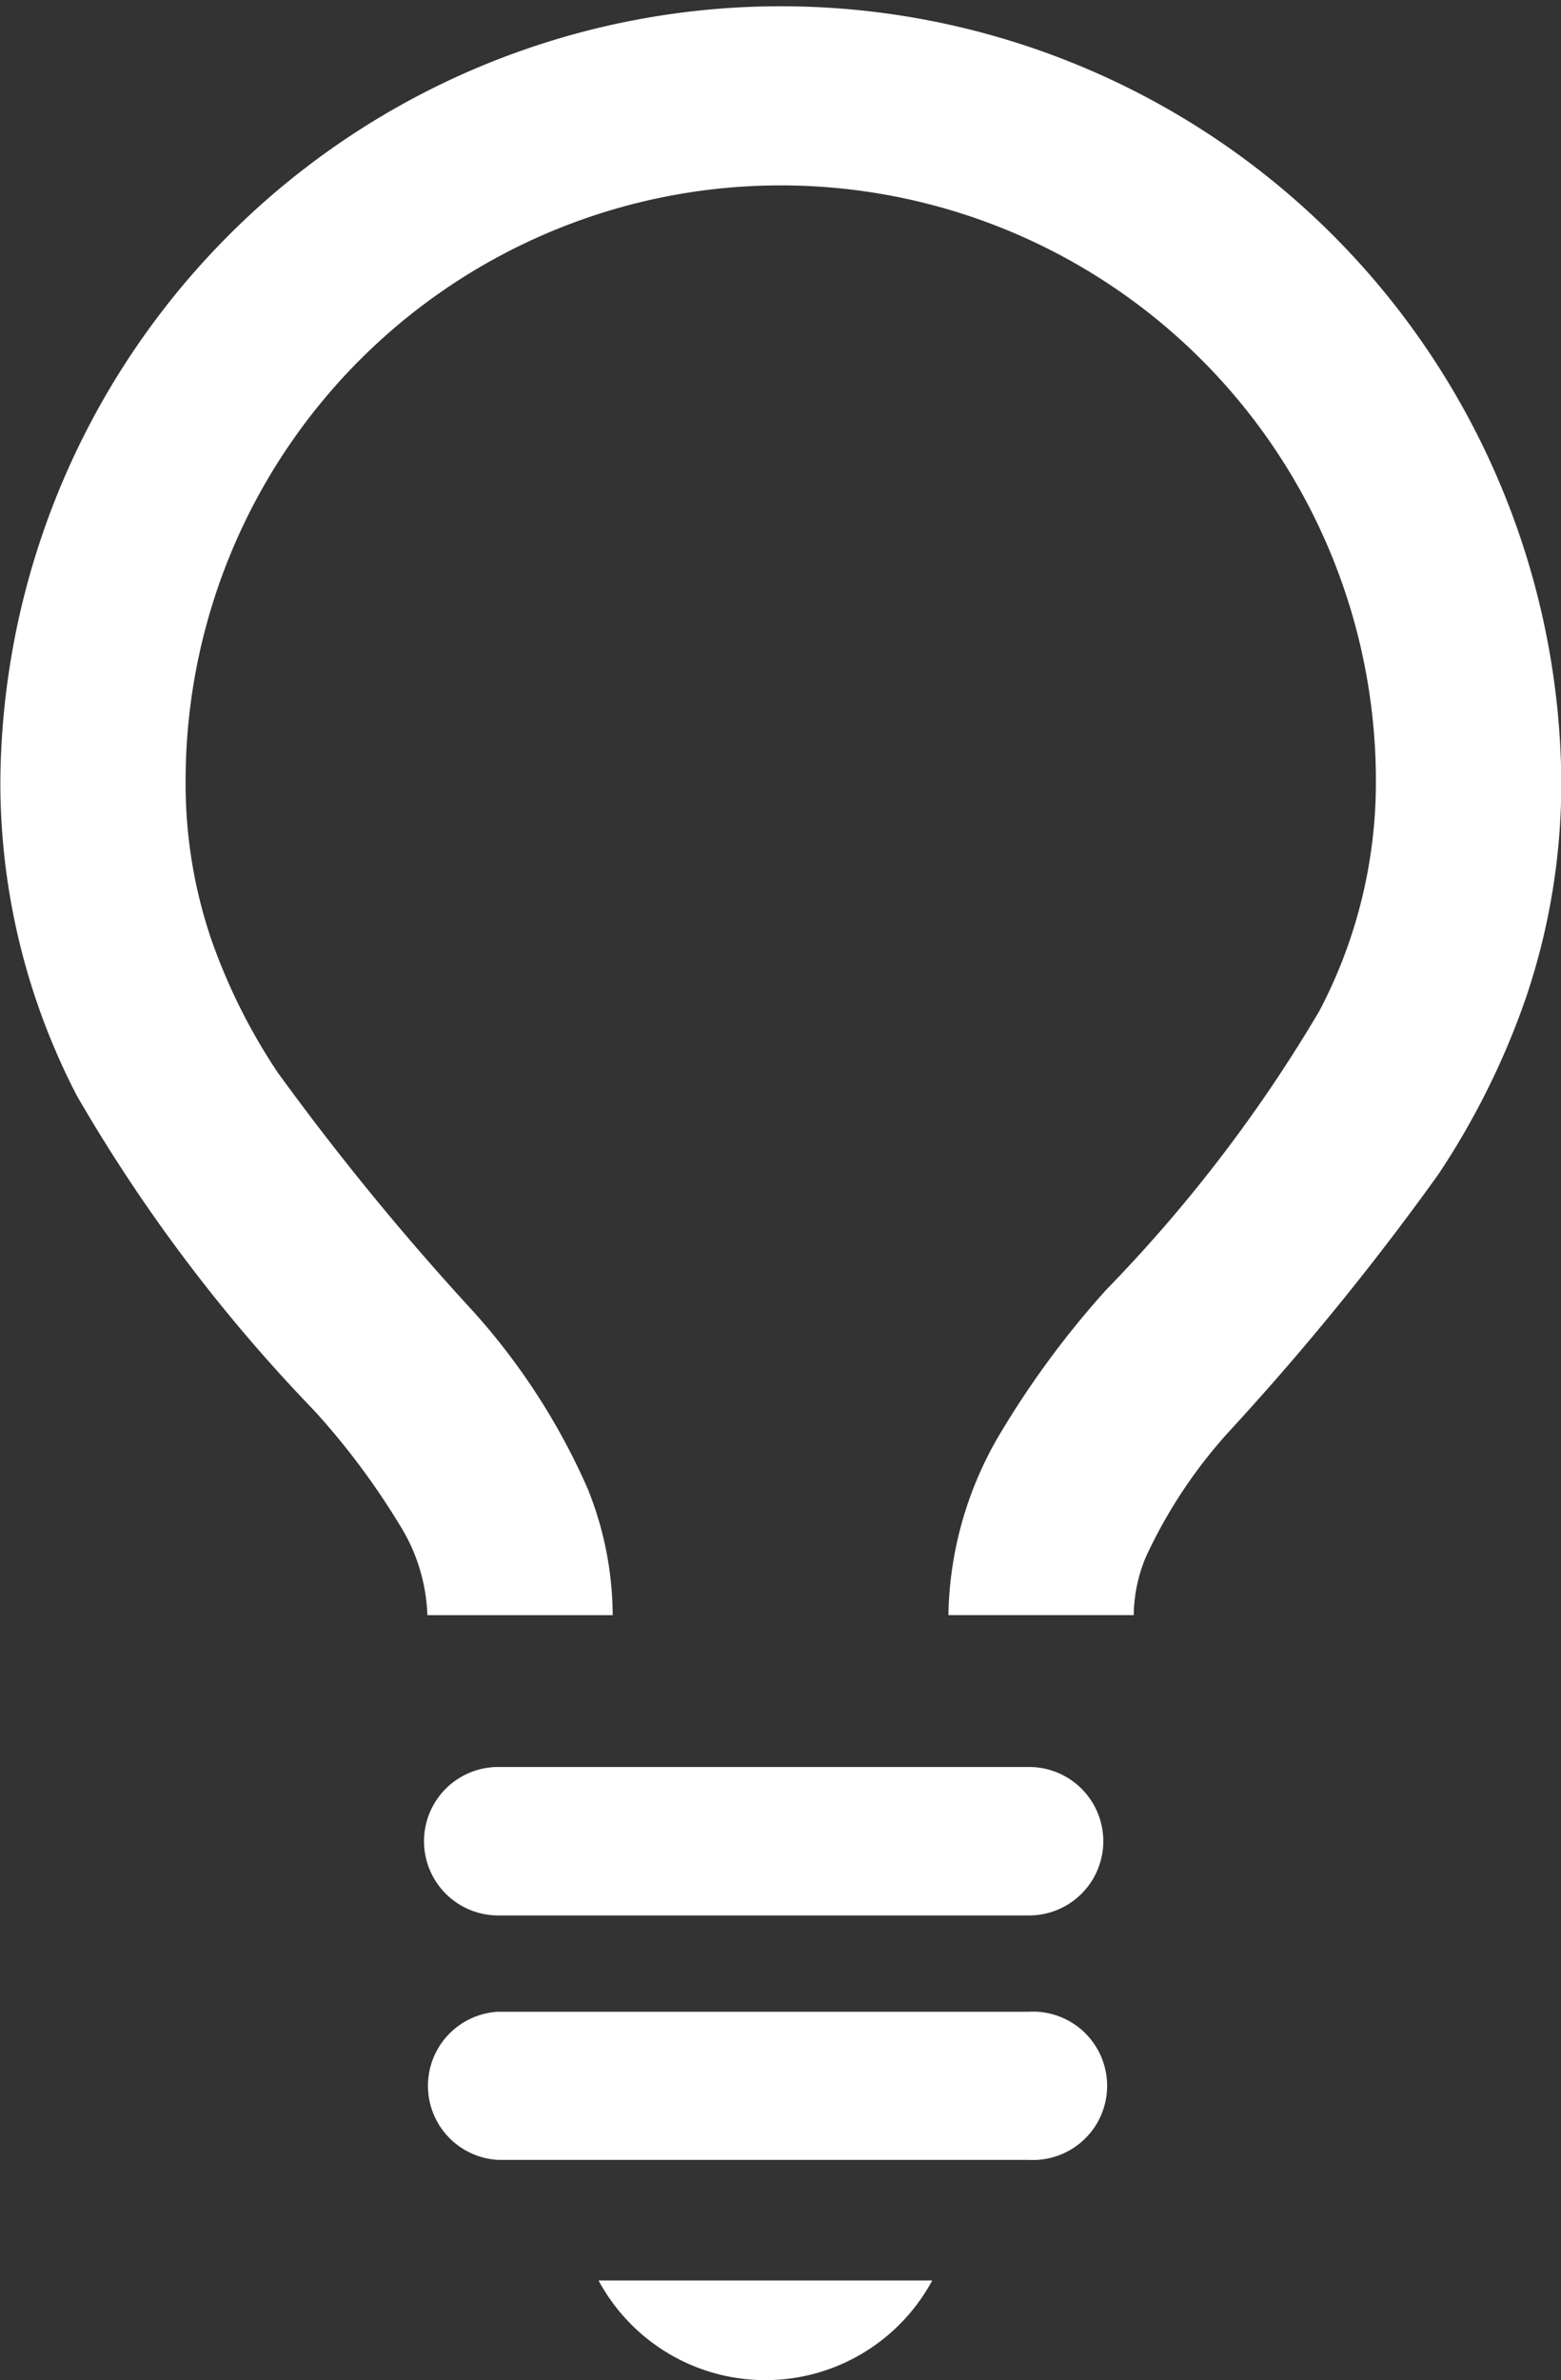
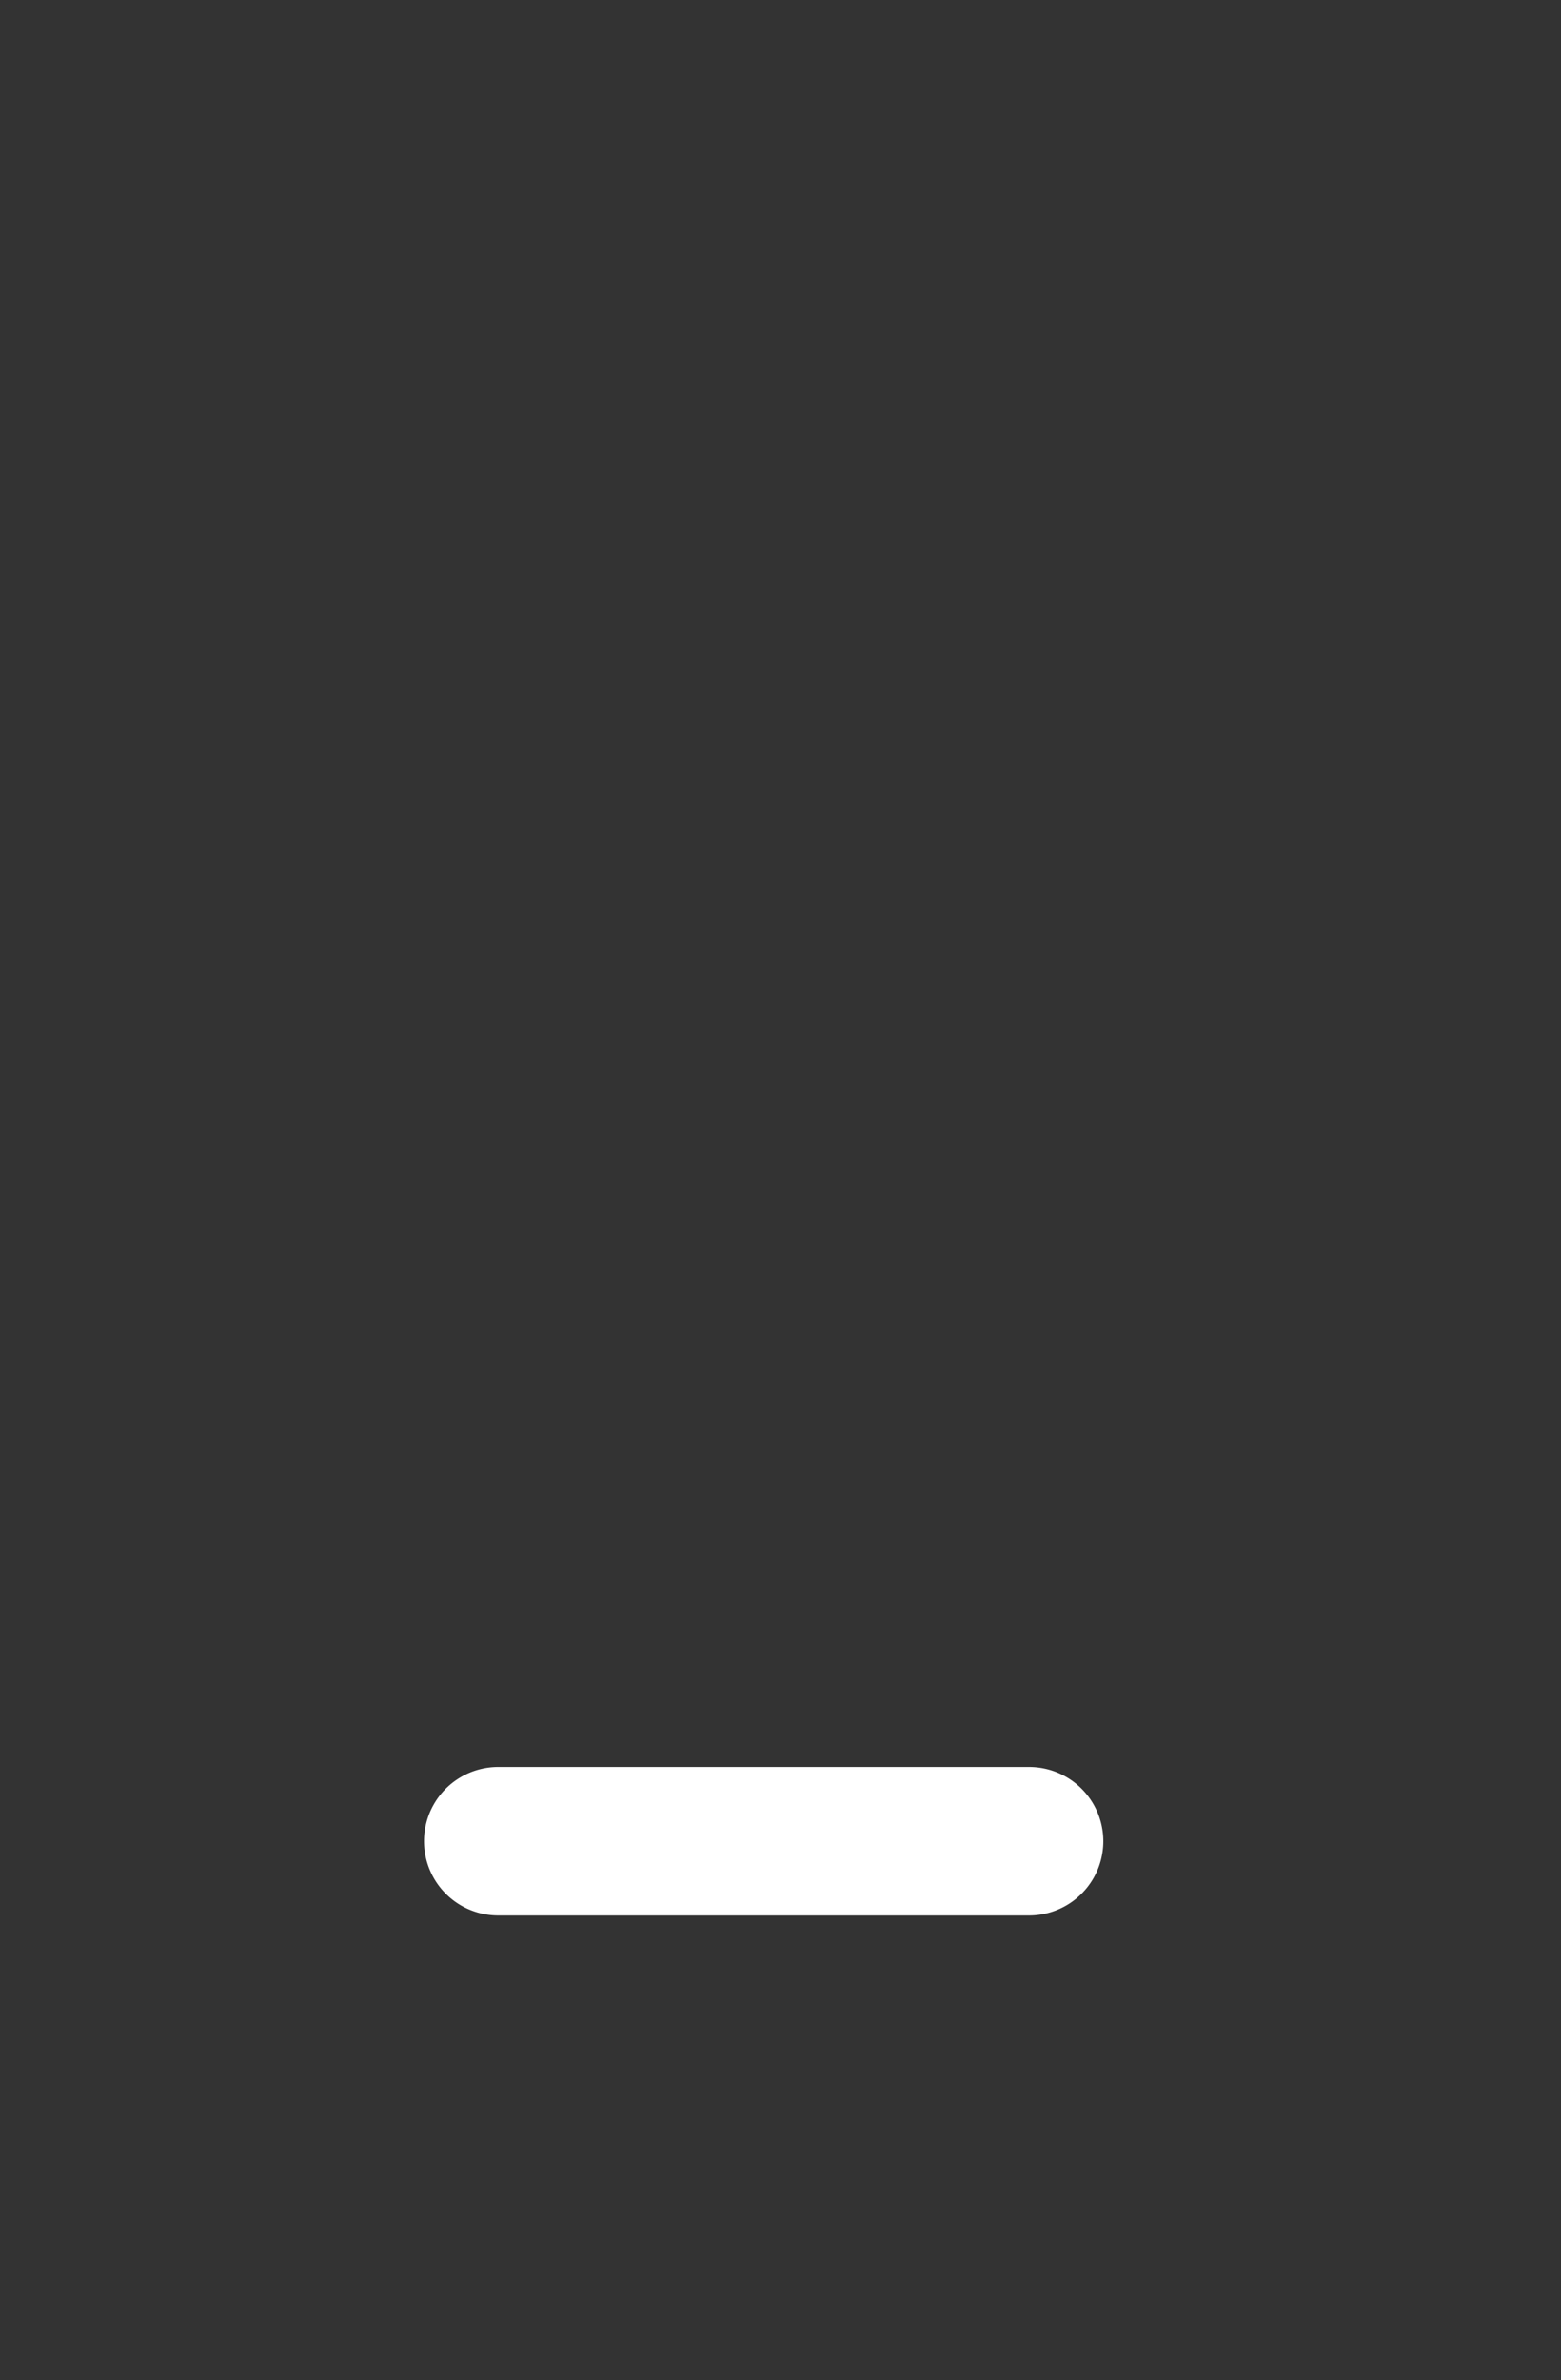
<svg xmlns="http://www.w3.org/2000/svg" width="30.578" height="46.592" viewBox="0 0 30.578 46.592">
  <rect x="0" y="0" width="30.578" height="46.592" fill="#333333" stroke="none" />
  <g id="フリーの豆電球アイコン_1_" data-name="フリーの豆電球アイコン (1)" transform="translate(-87.992)">
-     <line id="線_1" data-name="線 1" x2="10.404" transform="translate(97.75 36.042)" fill="#4b4b4b" />
-     <line id="線_2" data-name="線 2" x2="10.404" transform="translate(97.75 40.829)" fill="#4b4b4b" />
    <g id="グループ_35" data-name="グループ 35">
-       <path id="パス_5" data-name="パス 5" d="M110.2,31.617a3.044,3.044,0,0,1,.233-1.128,9.68,9.68,0,0,1,1.632-2.464,53.12,53.12,0,0,0,4.1-5.033,15.172,15.172,0,0,0,1.711-3.44,13.088,13.088,0,0,0,.7-4.264,15.289,15.289,0,0,0-30.577,0A13.291,13.291,0,0,0,89.5,21.453a31.758,31.758,0,0,0,4.654,6.167,14.482,14.482,0,0,1,1.671,2.237,3.547,3.547,0,0,1,.539,1.76h3.63a6.693,6.693,0,0,0-.486-2.466,12.982,12.982,0,0,0-2.225-3.457A52.292,52.292,0,0,1,93.436,21a11.537,11.537,0,0,1-1.308-2.619,9.447,9.447,0,0,1-.5-3.094,11.658,11.658,0,0,1,23.316,0,9.615,9.615,0,0,1-1.109,4.506,28.841,28.841,0,0,1-4.175,5.456,17.893,17.893,0,0,0-2.083,2.824,7.163,7.163,0,0,0-1.007,3.543h3.63Z" fill="#fff" />
      <path id="パス_6" data-name="パス 6" d="M180.726,383h10.4a1.453,1.453,0,0,0,0-2.906h-10.4a1.453,1.453,0,0,0,0,2.906" transform="translate(-82.975 -345.505)" fill="#fff" />
-       <path id="パス_7" data-name="パス 7" d="M180.726,435.622h10.4a1.452,1.452,0,1,0,0-2.9h-10.4a1.452,1.452,0,0,0,0,2.9" transform="translate(-82.975 -393.342)" fill="#fff" />
-       <path id="パス_8" data-name="パス 8" d="M216.852,490.563a3.713,3.713,0,0,0,6.536,0Z" transform="translate(-117.135 -445.922)" fill="#fff" />
    </g>
  </g>
</svg>